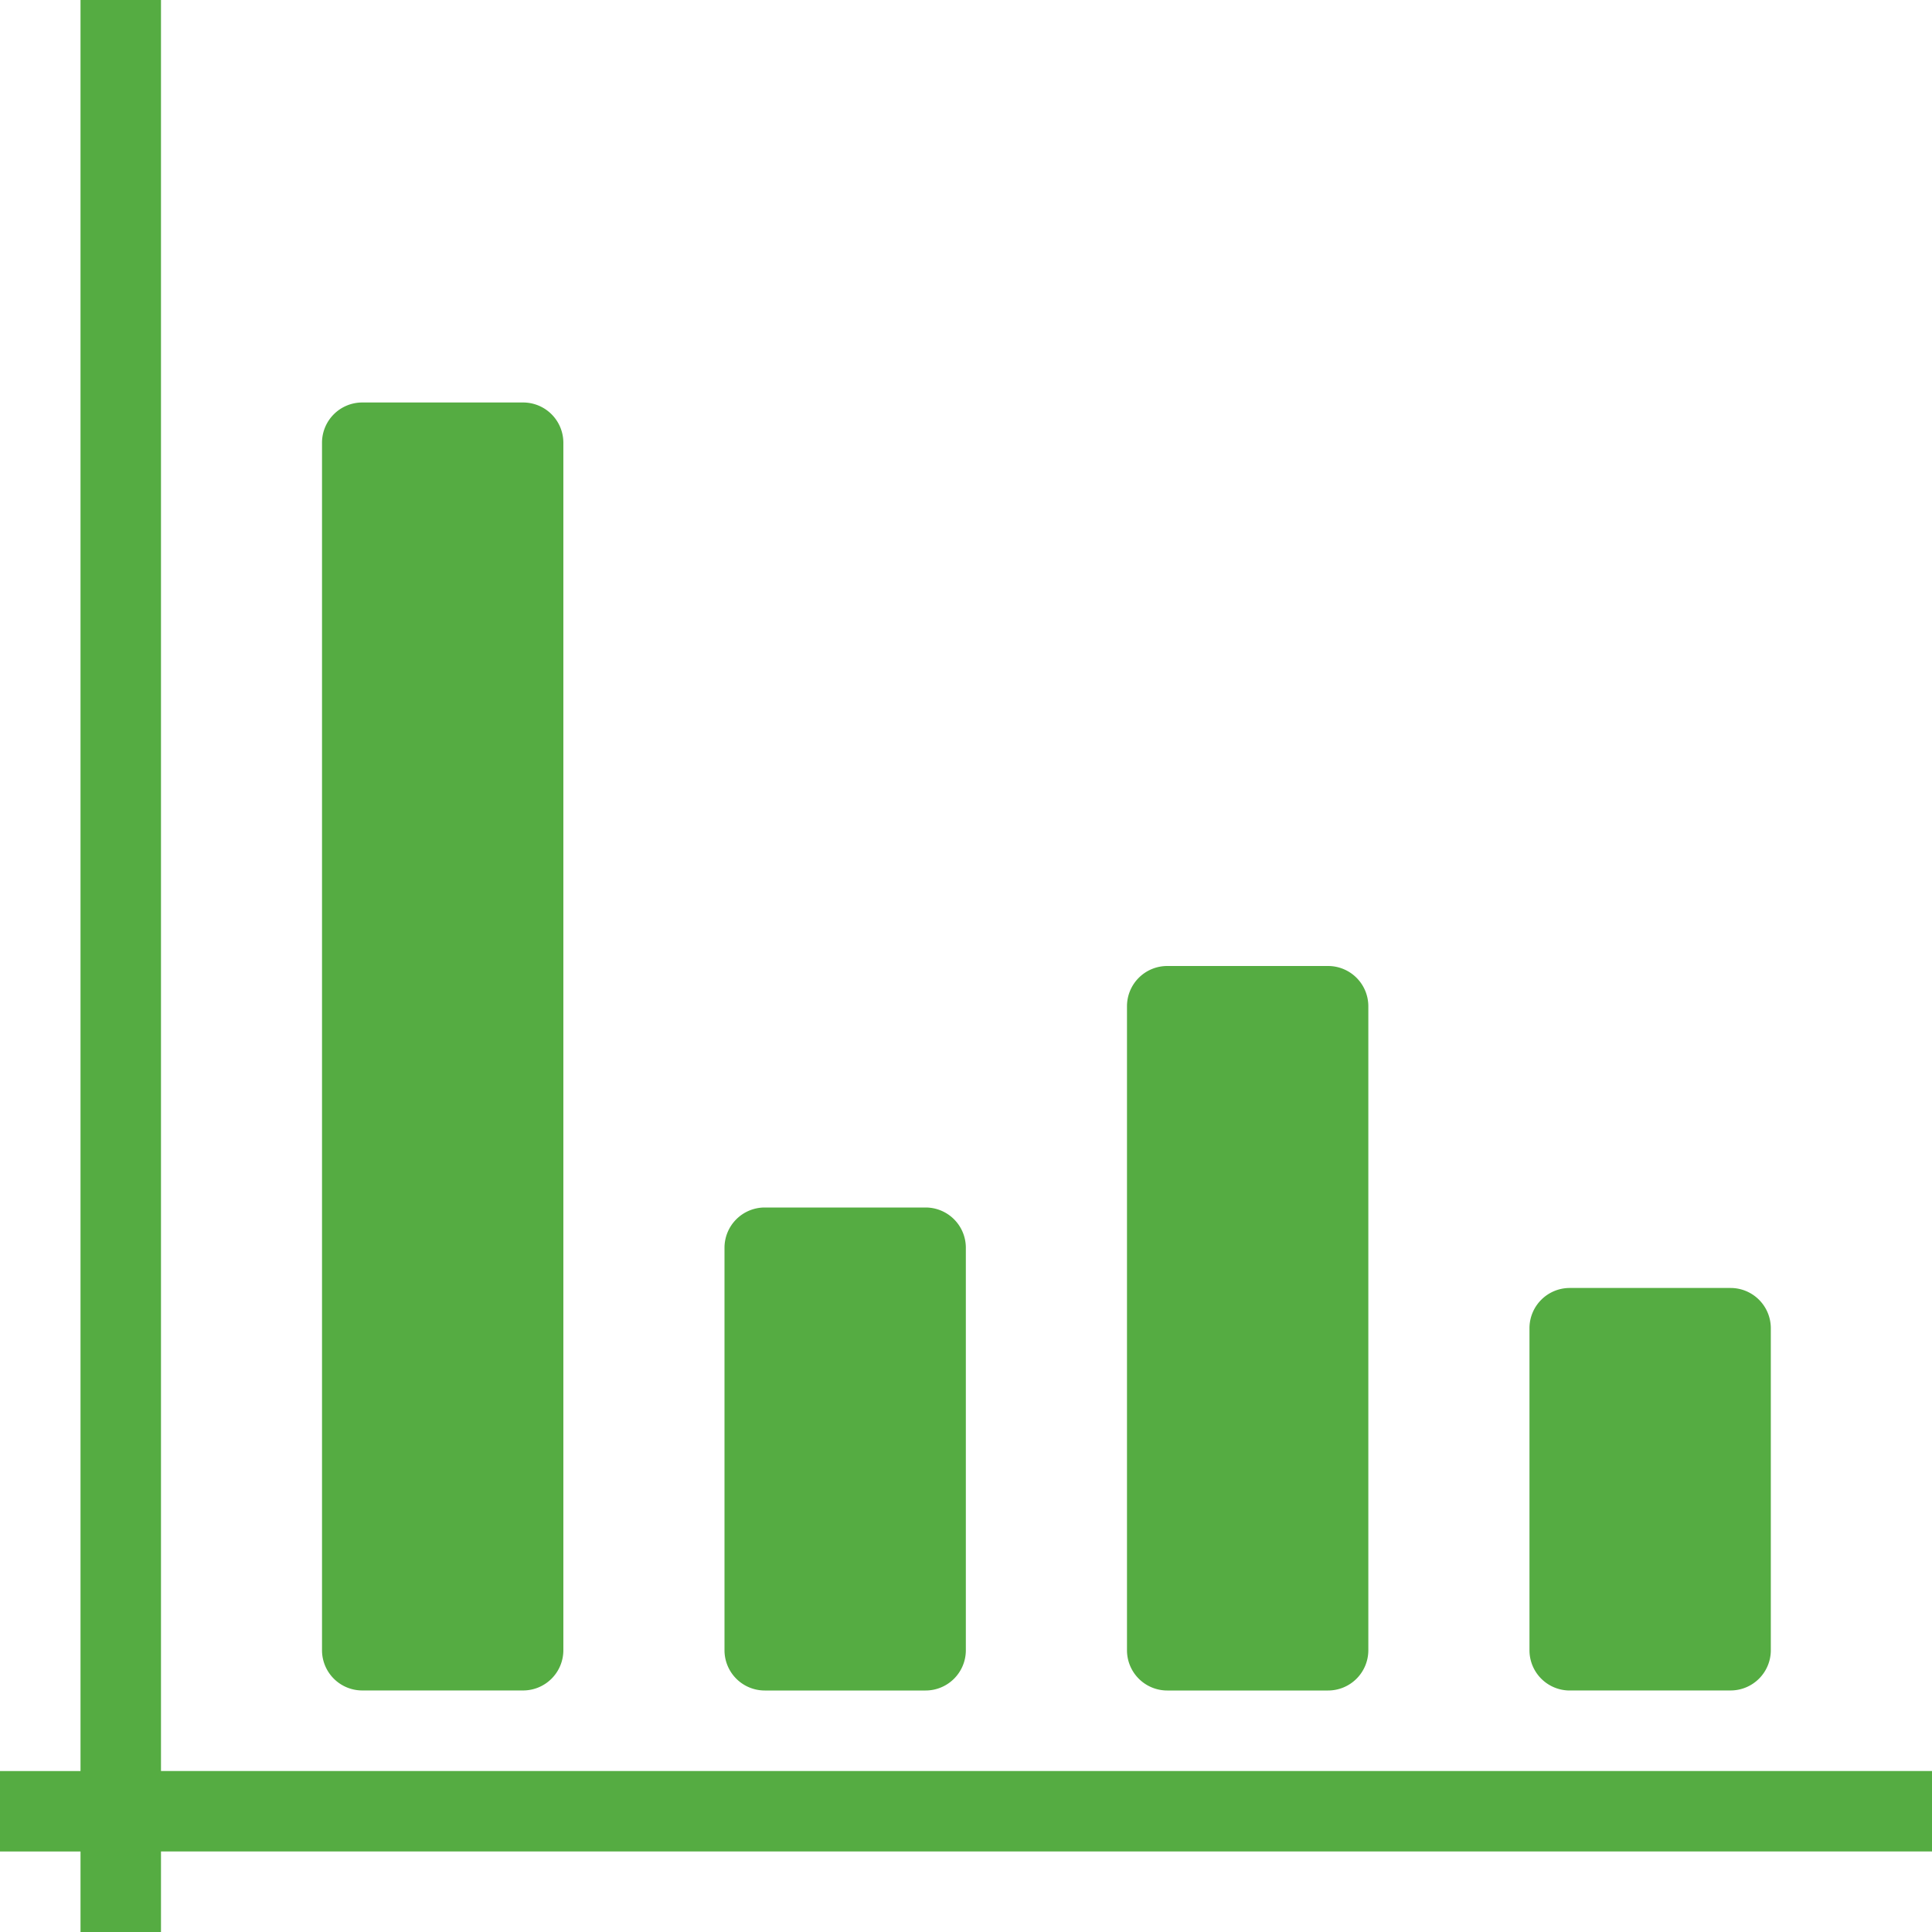
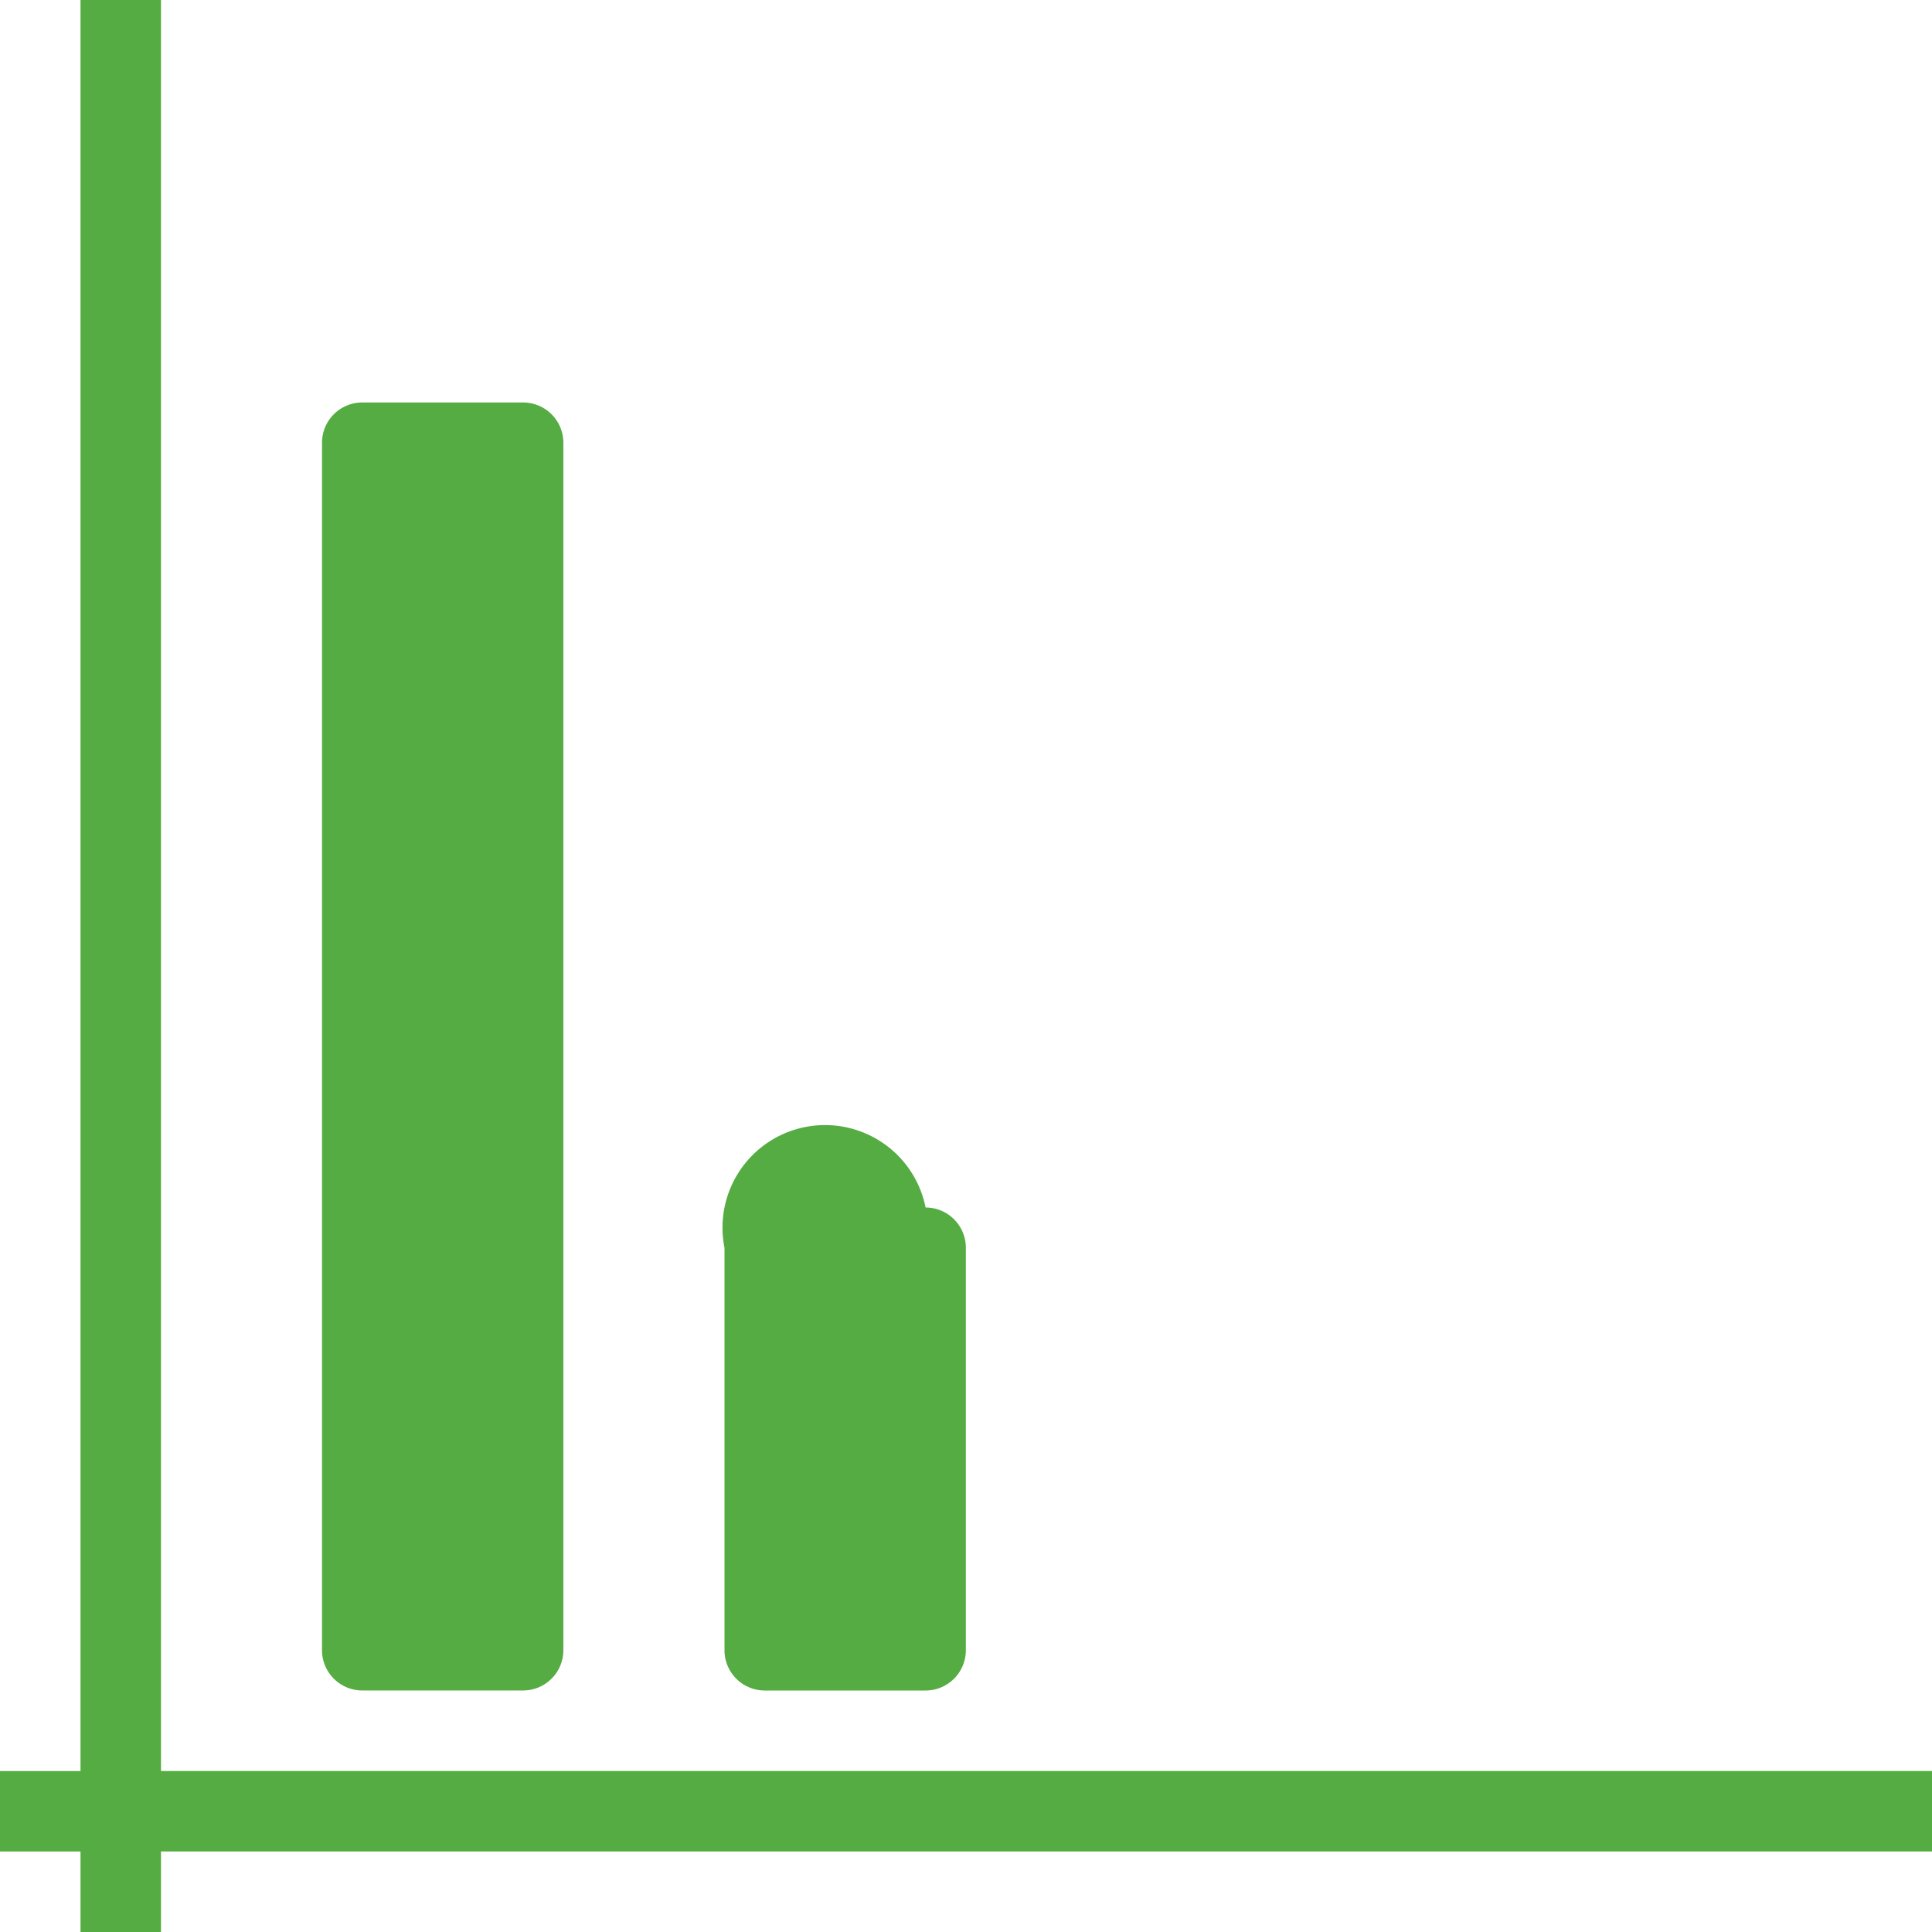
<svg xmlns="http://www.w3.org/2000/svg" width="49" height="49" viewBox="0 0 49 49">
  <defs>
    <clipPath id="clip-path">
      <rect id="Rechteck_3" data-name="Rechteck 3" width="49" height="49" transform="translate(0 -0.001)" fill="#55ac42" />
    </clipPath>
  </defs>
  <g id="xpuris_analyse" transform="translate(0 0)">
    <path id="Pfad_7" data-name="Pfad 7" d="M2.042,0V44.918H0v2.04H2.042V49H4.083V46.957H49v-2.04H4.083V0Z" fill="#55ac42" />
    <g id="Gruppe_6" data-name="Gruppe 6" transform="translate(0 0)">
      <g id="Gruppe_5" data-name="Gruppe 5" clip-path="url(#clip-path)">
-         <path id="Pfad_8" data-name="Pfad 8" d="M20.021,26.208H24.1a1.021,1.021,0,0,0,1.021-1.021V17.021A1.021,1.021,0,0,0,24.1,16H20.021A1.021,1.021,0,0,0,19,17.021v8.167a1.021,1.021,0,0,0,1.021,1.021" transform="translate(19.791 16.666)" fill="#55ac42" />
-         <path id="Pfad_9" data-name="Pfad 9" d="M15.021,30.375H19.1a1.021,1.021,0,0,0,1.021-1.021V13.021A1.021,1.021,0,0,0,19.1,12H15.021A1.021,1.021,0,0,0,14,13.021V29.354a1.021,1.021,0,0,0,1.021,1.021" transform="translate(14.583 12.5)" fill="#55ac42" />
-         <path id="Pfad_10" data-name="Pfad 10" d="M10.021,27.25H14.1a1.021,1.021,0,0,0,1.021-1.021V16.021A1.021,1.021,0,0,0,14.1,15H10.021A1.021,1.021,0,0,0,9,16.021V26.229a1.021,1.021,0,0,0,1.021,1.021" transform="translate(9.375 15.625)" fill="#55ac42" />
+         <path id="Pfad_10" data-name="Pfad 10" d="M10.021,27.25H14.1a1.021,1.021,0,0,0,1.021-1.021V16.021A1.021,1.021,0,0,0,14.1,15A1.021,1.021,0,0,0,9,16.021V26.229a1.021,1.021,0,0,0,1.021,1.021" transform="translate(9.375 15.625)" fill="#55ac42" />
        <path id="Pfad_11" data-name="Pfad 11" d="M5.021,37.666H9.1a1.021,1.021,0,0,0,1.021-1.021V6.021A1.021,1.021,0,0,0,9.1,5H5.021A1.021,1.021,0,0,0,4,6.021V36.645a1.021,1.021,0,0,0,1.021,1.021" transform="translate(4.167 5.208)" fill="#55ac42" />
      </g>
    </g>
  </g>
</svg>